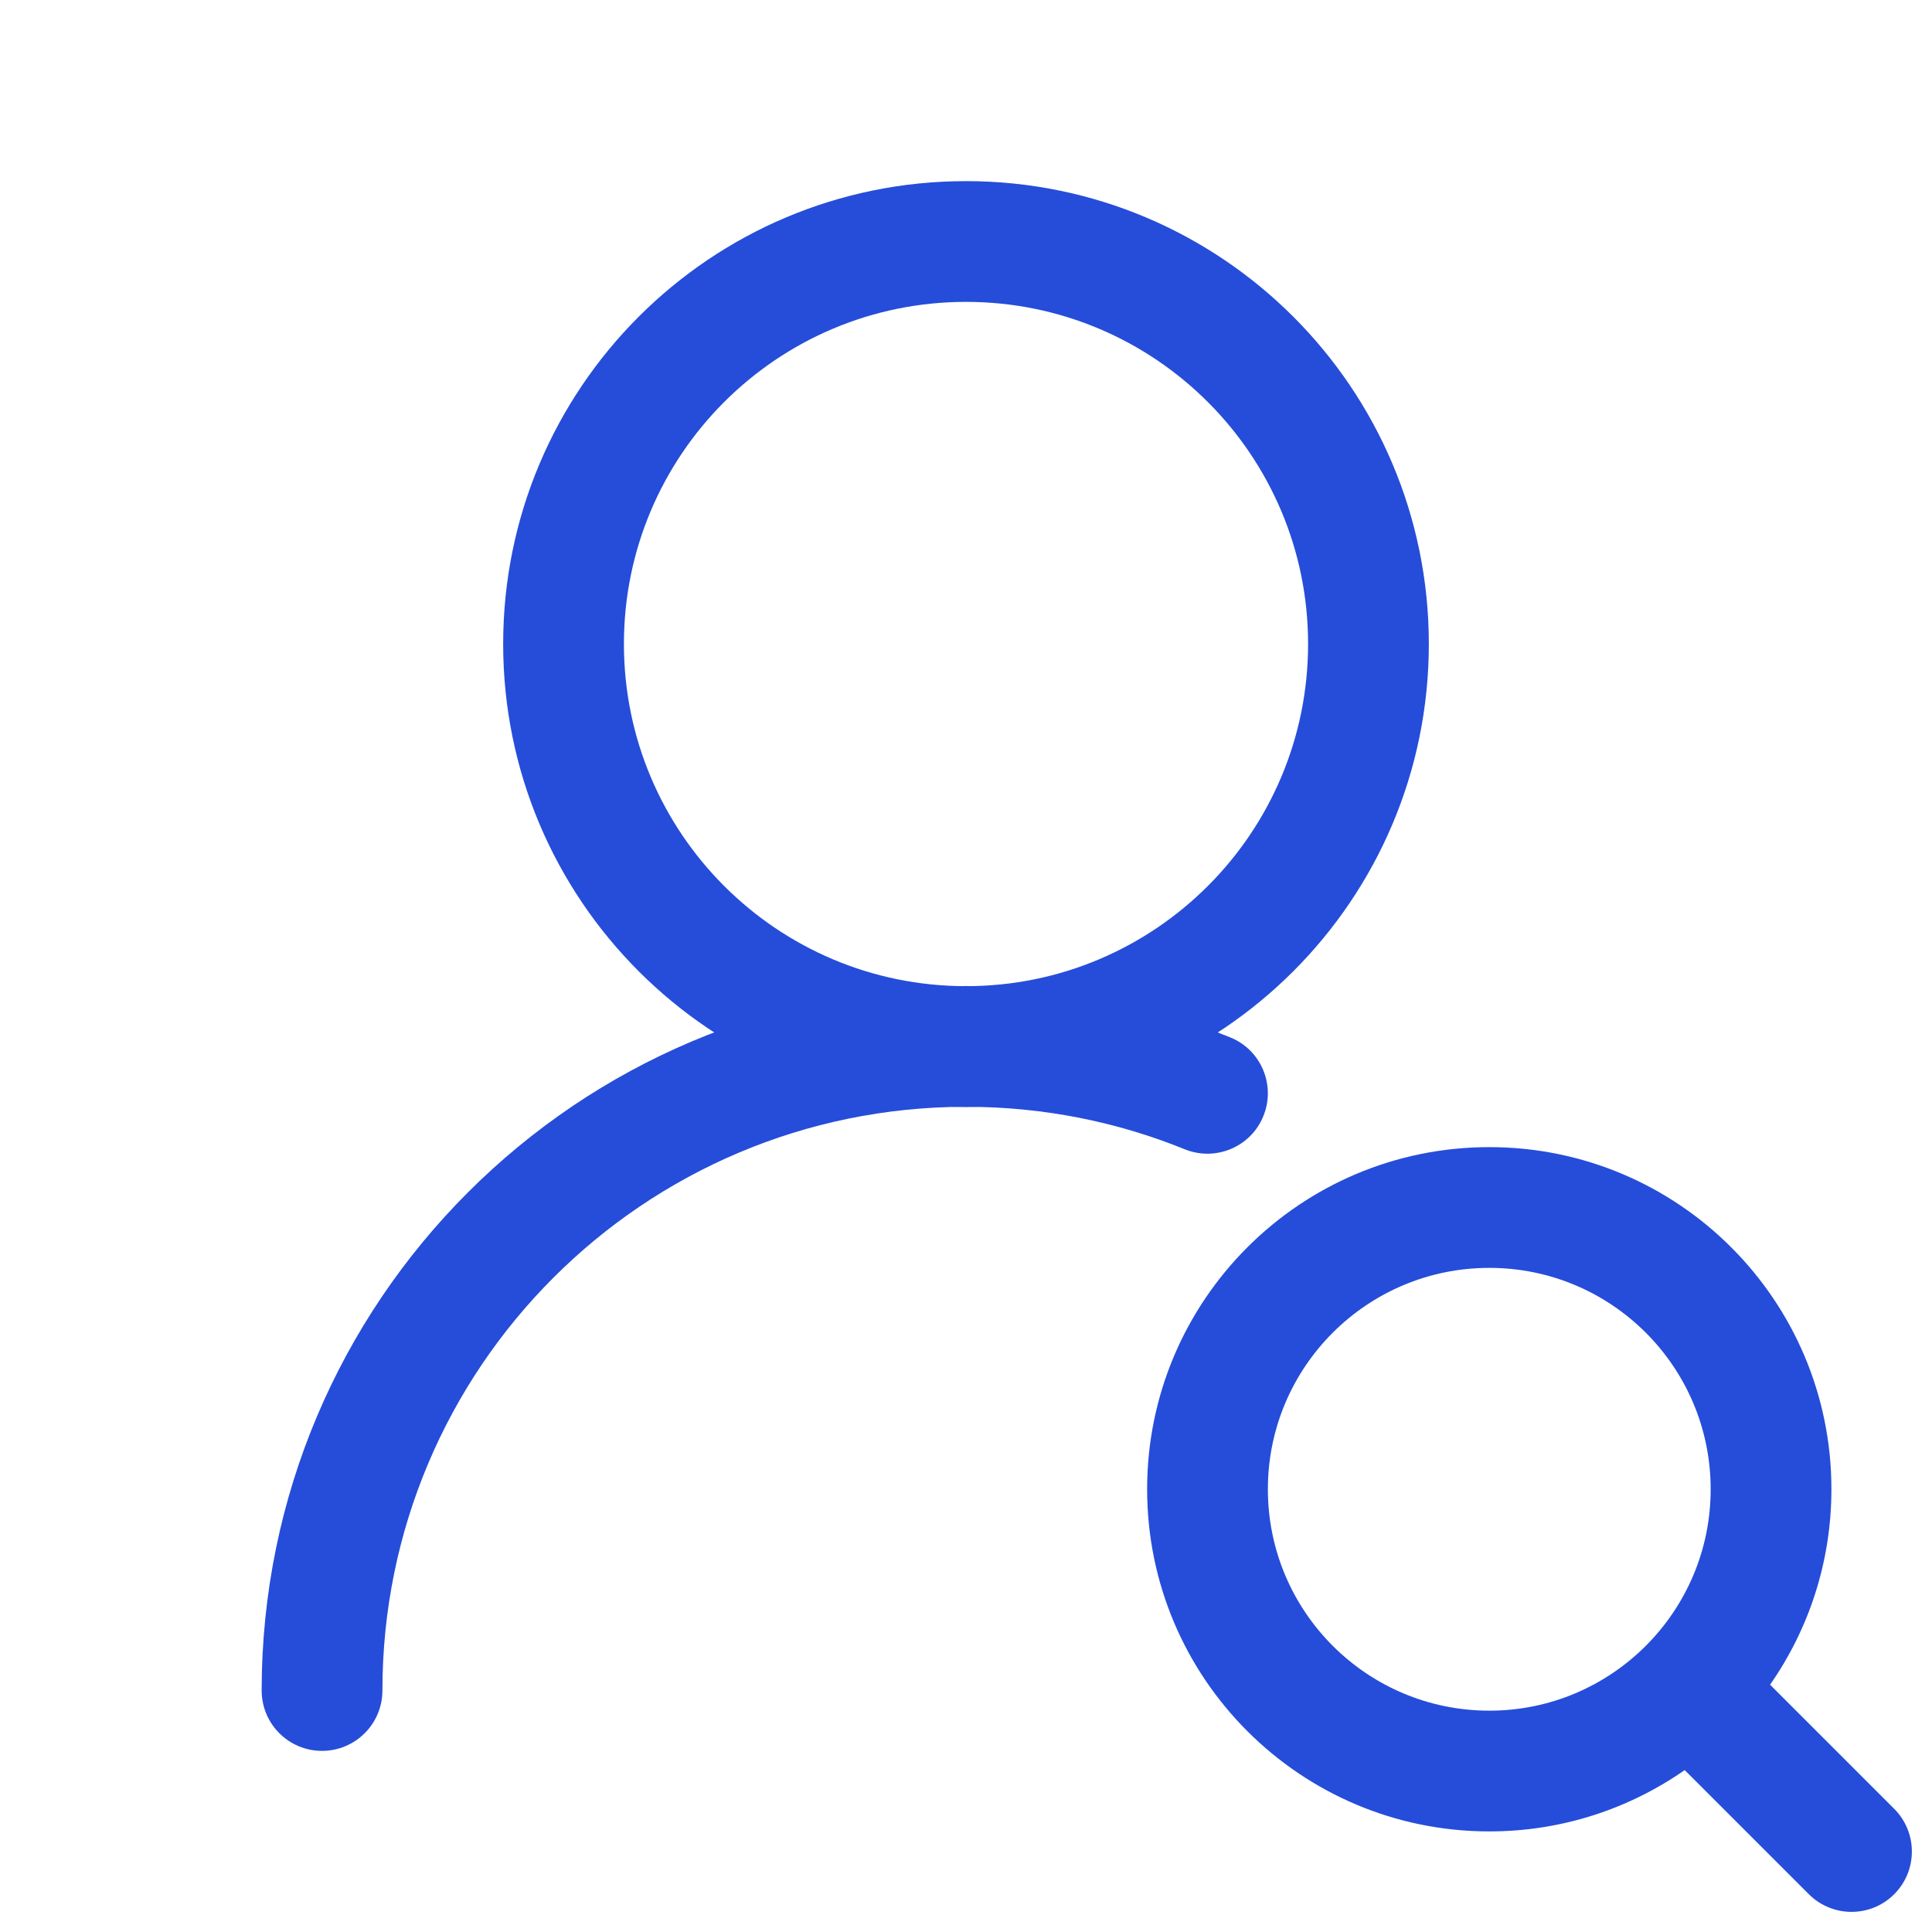
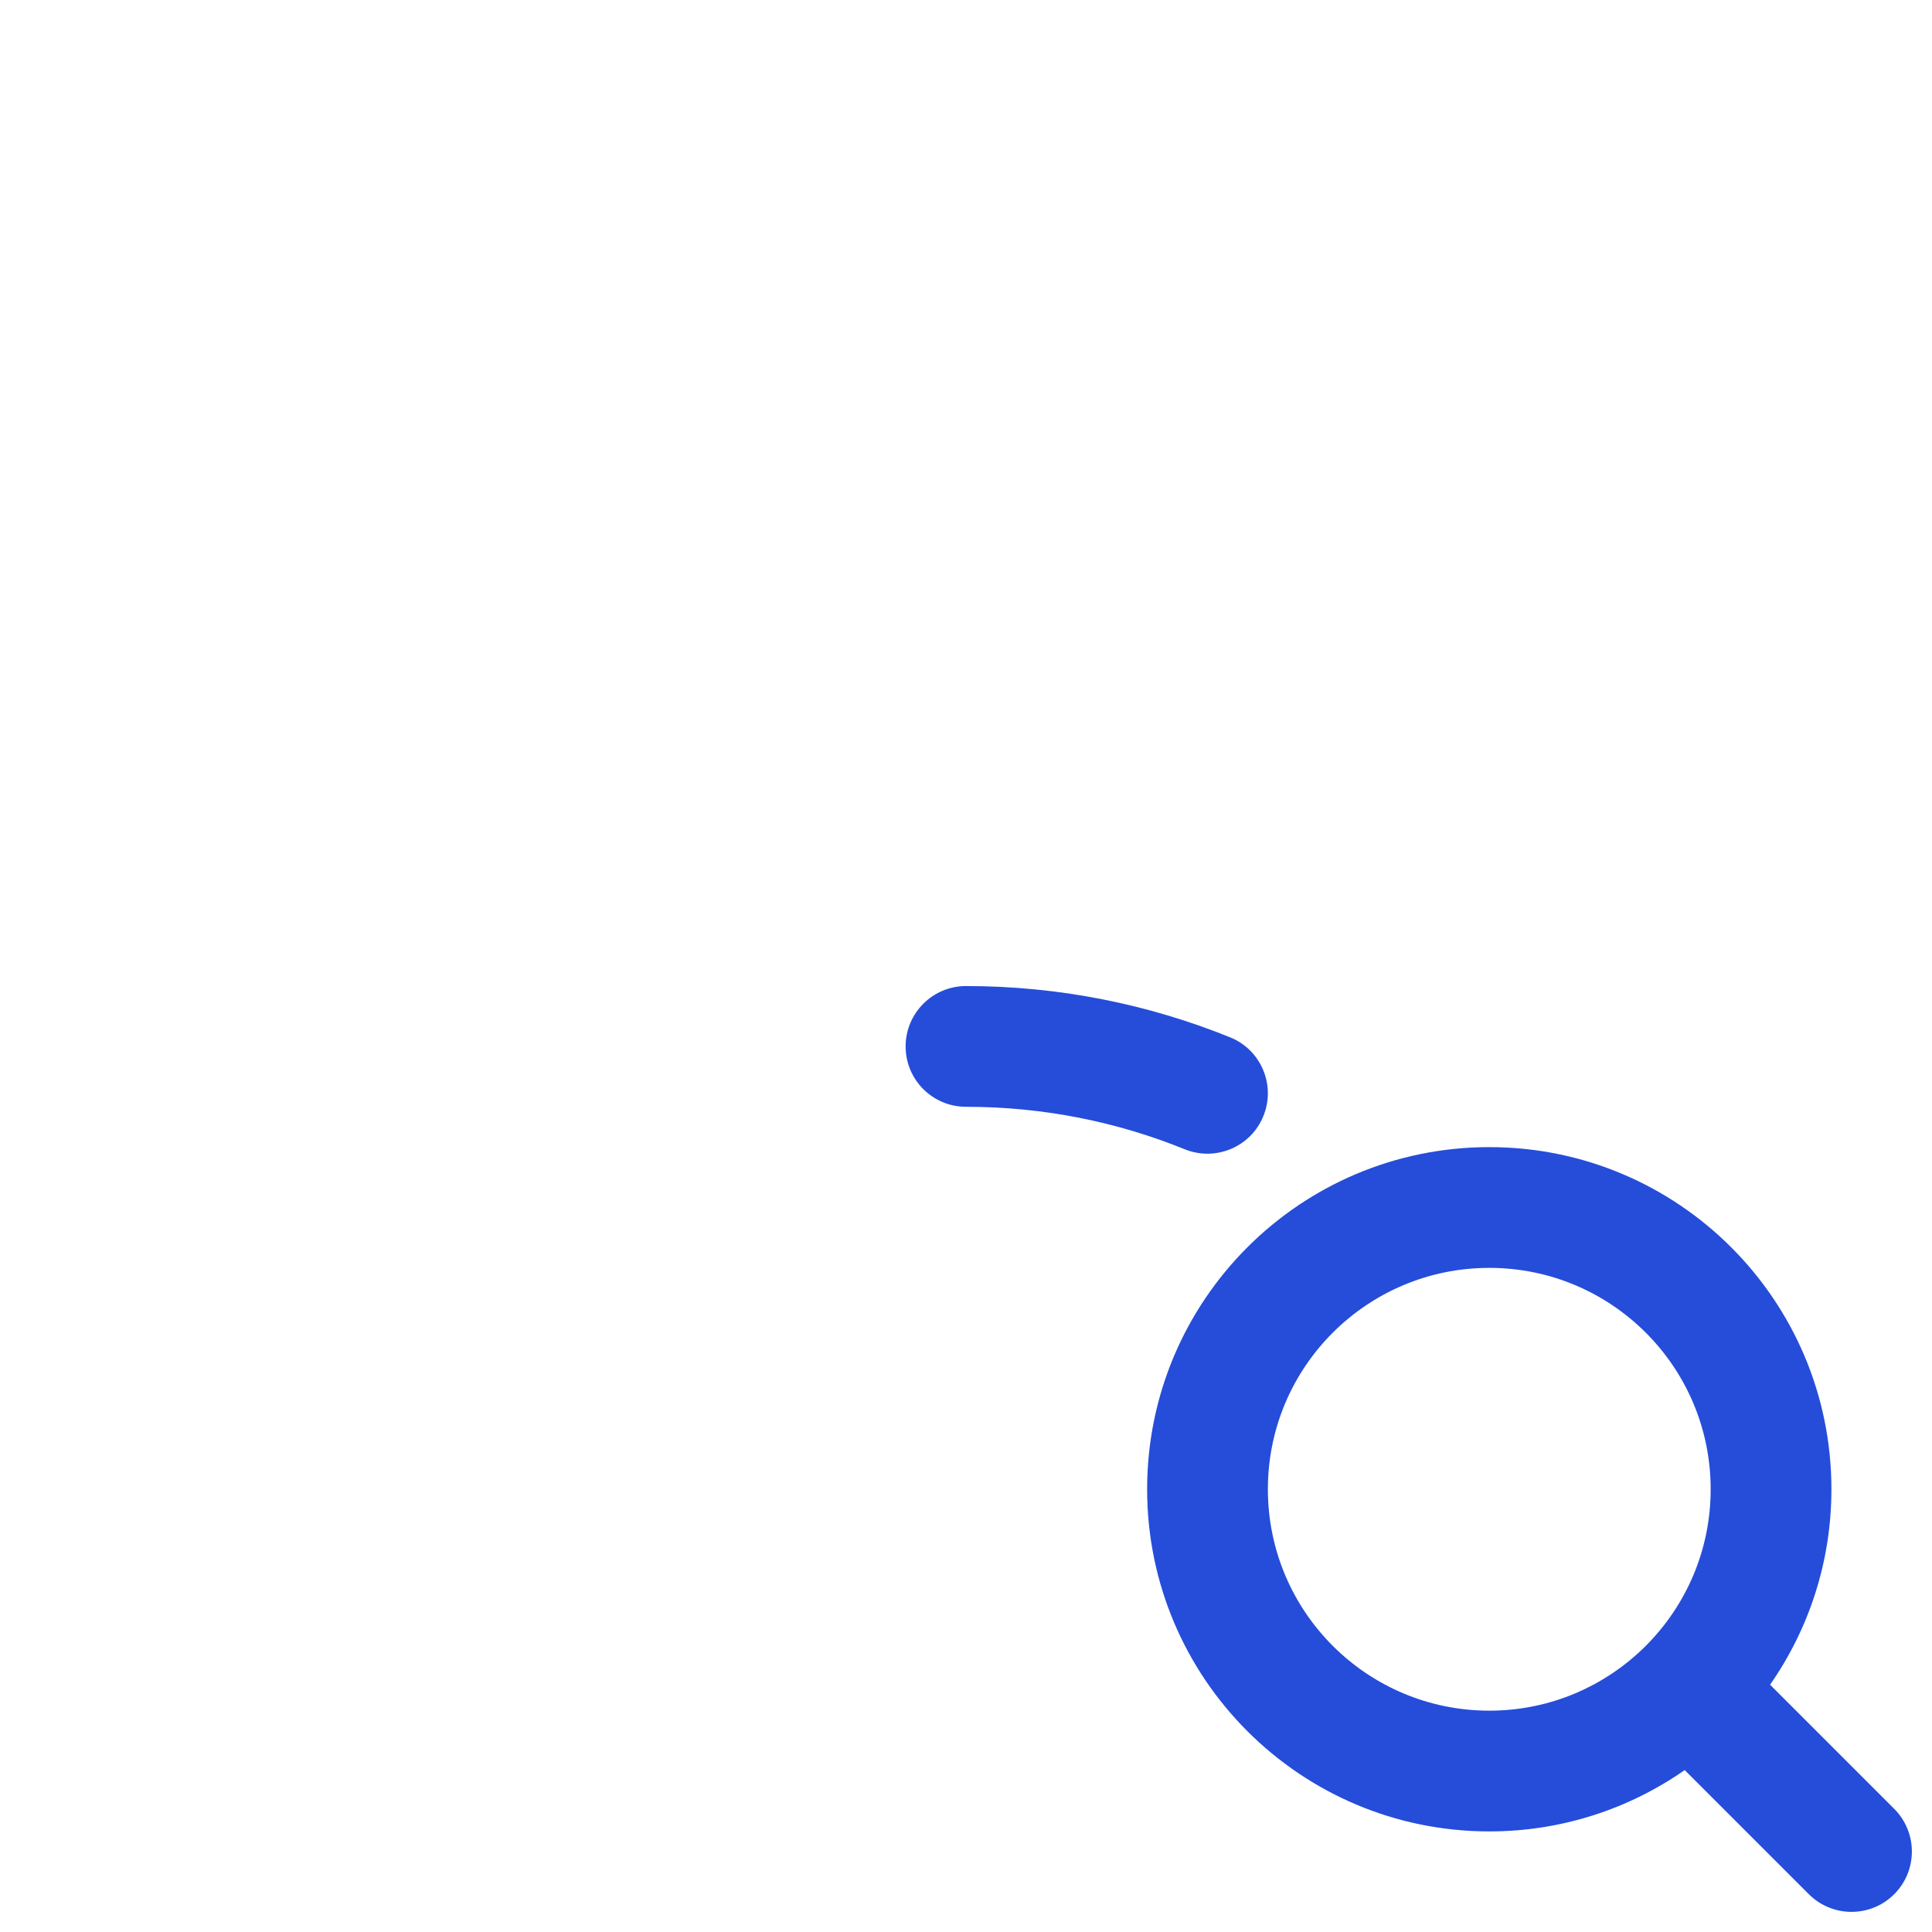
<svg xmlns="http://www.w3.org/2000/svg" width="16" height="16" viewBox="0 0 16 16" fill="none">
-   <path fill-rule="evenodd" clip-rule="evenodd" d="M8 2.5C6.435 2.5 5.167 3.769 5.167 5.333C5.167 6.898 6.435 8.167 8 8.167C9.565 8.167 10.833 6.898 10.833 5.333C10.833 3.769 9.565 2.5 8 2.5ZM4.167 5.333C4.167 3.216 5.883 1.5 8 1.5C10.117 1.5 11.833 3.216 11.833 5.333C11.833 7.45 10.117 9.167 8 9.167C5.883 9.167 4.167 7.45 4.167 5.333Z" fill="#254DDA" />
-   <path fill-rule="evenodd" clip-rule="evenodd" d="M8 9.166C5.33 9.166 3.167 11.331 3.167 14C3.167 14.276 2.943 14.5 2.667 14.5C2.39 14.5 2.167 14.276 2.167 14C2.167 10.778 4.778 8.166 8 8.166C8.276 8.166 8.5 8.39 8.5 8.666C8.5 8.943 8.276 9.166 8 9.166Z" fill="#254DDA" />
  <path fill-rule="evenodd" clip-rule="evenodd" d="M8 9.166C8.642 9.166 9.253 9.291 9.812 9.518C10.068 9.621 10.36 9.498 10.463 9.242C10.567 8.986 10.443 8.694 10.188 8.591C9.511 8.317 8.773 8.166 8 8.166C7.724 8.166 7.5 8.39 7.5 8.666C7.5 8.943 7.724 9.166 8 9.166Z" fill="#254DDA" />
  <path fill-rule="evenodd" clip-rule="evenodd" d="M12.334 10.5C13.346 10.5 14.167 11.321 14.167 12.333C14.167 12.84 13.962 13.297 13.63 13.63C13.297 13.962 12.84 14.167 12.334 14.167C11.321 14.167 10.5 13.346 10.5 12.333C10.5 11.321 11.321 10.5 12.334 10.5ZM15.167 12.333C15.167 10.768 13.898 9.5 12.334 9.5C10.769 9.5 9.5 10.768 9.5 12.333C9.5 13.898 10.769 15.167 12.334 15.167C12.935 15.167 13.493 14.979 13.952 14.659L14.98 15.687C15.175 15.882 15.492 15.882 15.687 15.687C15.882 15.492 15.882 15.175 15.687 14.98L14.659 13.952C14.979 13.493 15.167 12.935 15.167 12.333Z" fill="#254DDA" />
</svg>